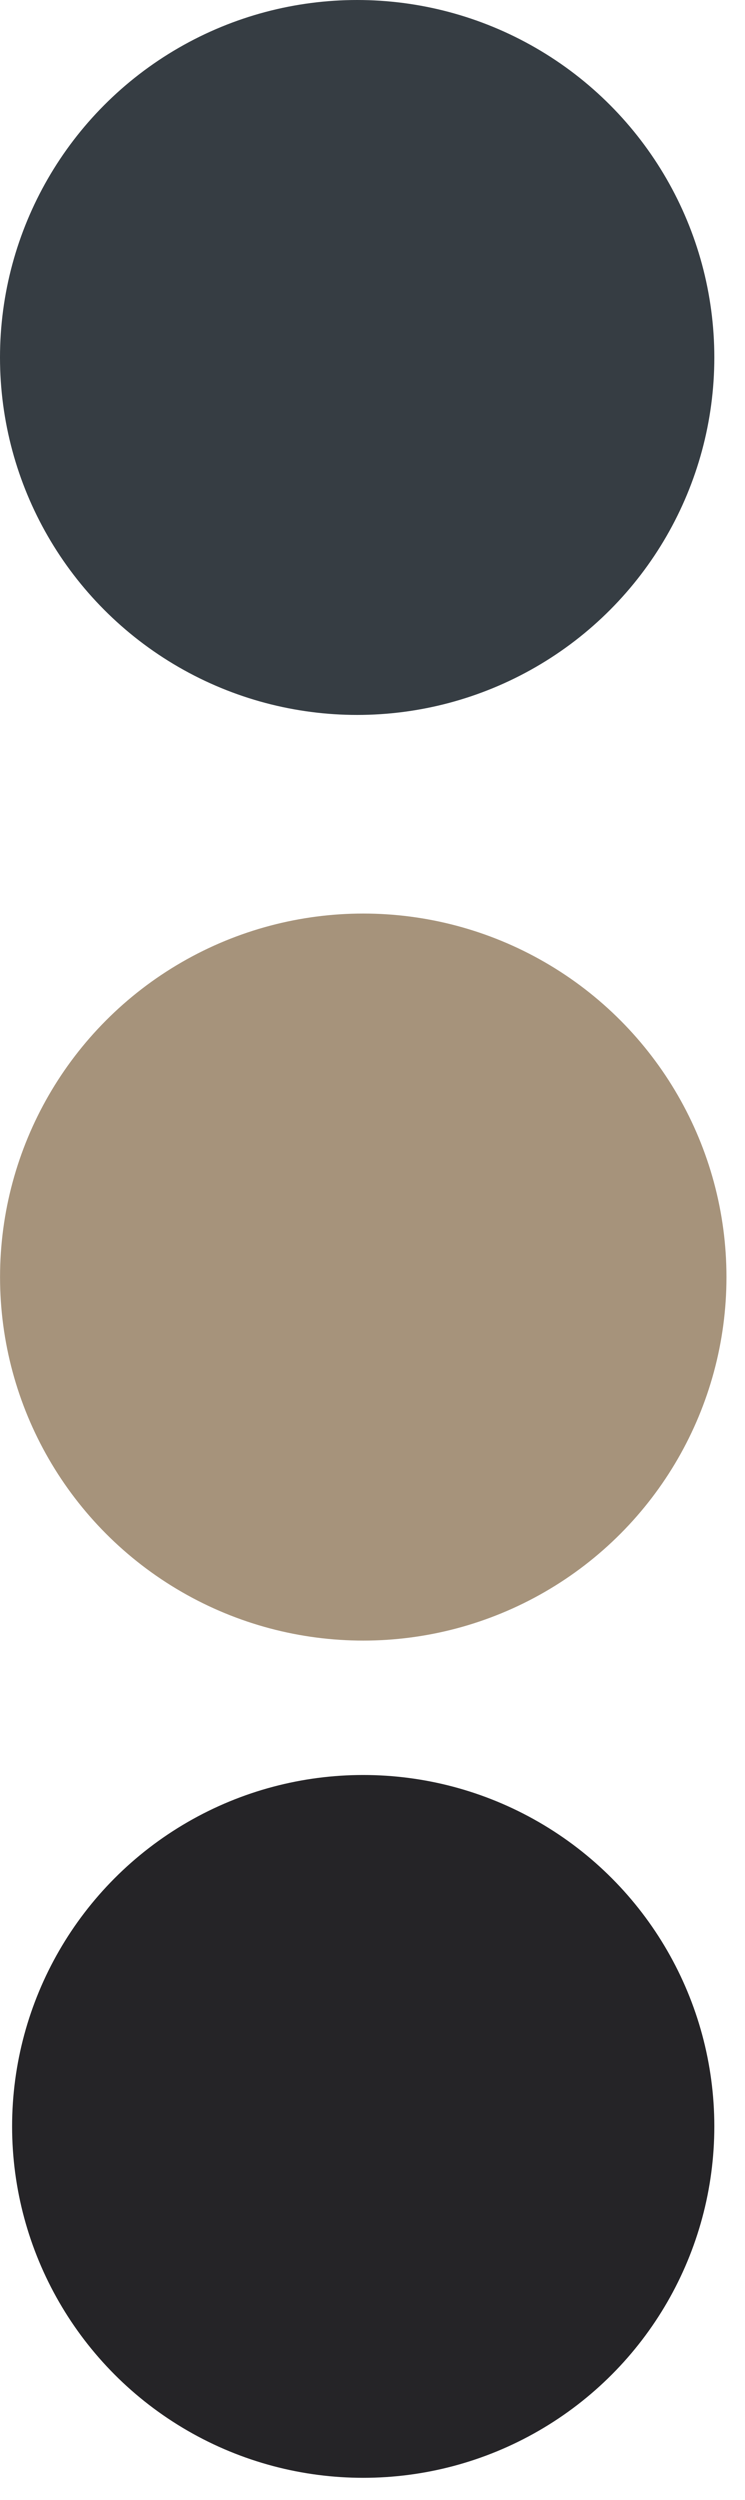
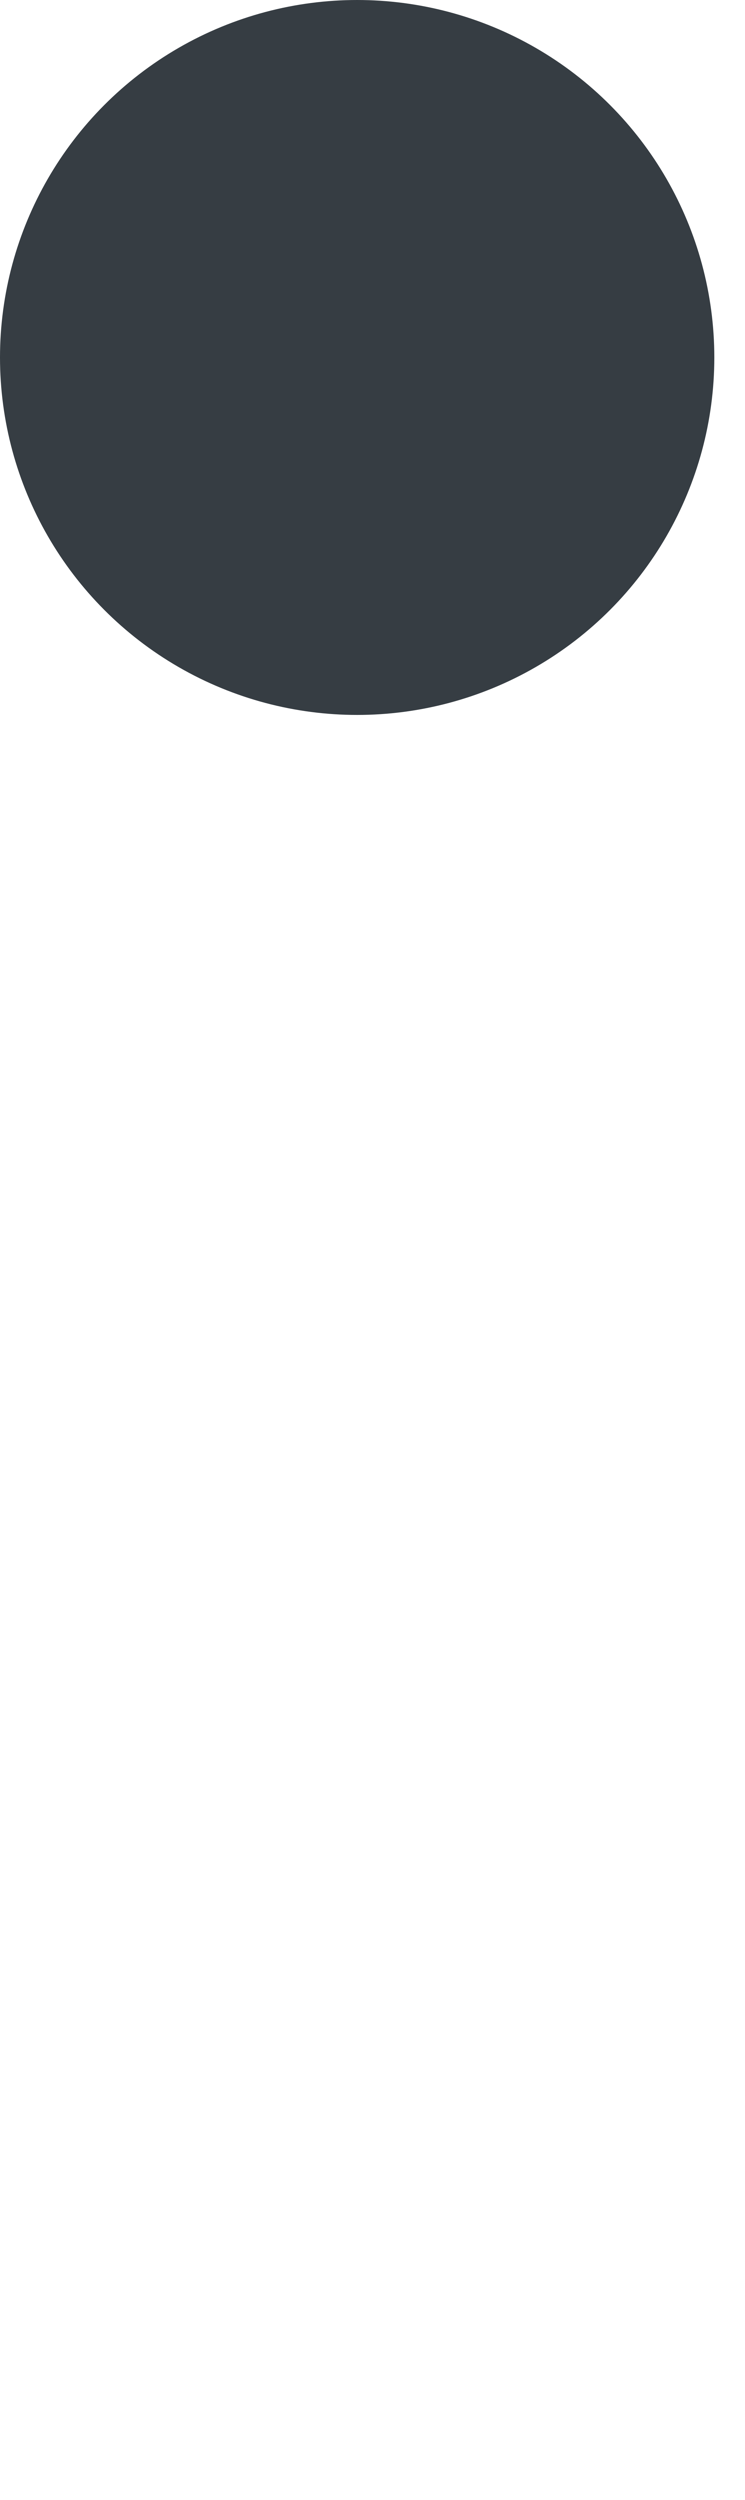
<svg xmlns="http://www.w3.org/2000/svg" width="17" height="57" viewBox="0 0 17 57" fill="none">
-   <circle cx="8.289" cy="29.116" r="8.288" fill="#A6937B" />
  <circle cx="8.15" cy="8.15" r="8.15" fill="#363D43" />
-   <circle cx="8.288" cy="48.48" r="8.012" fill="#252427" />
</svg>